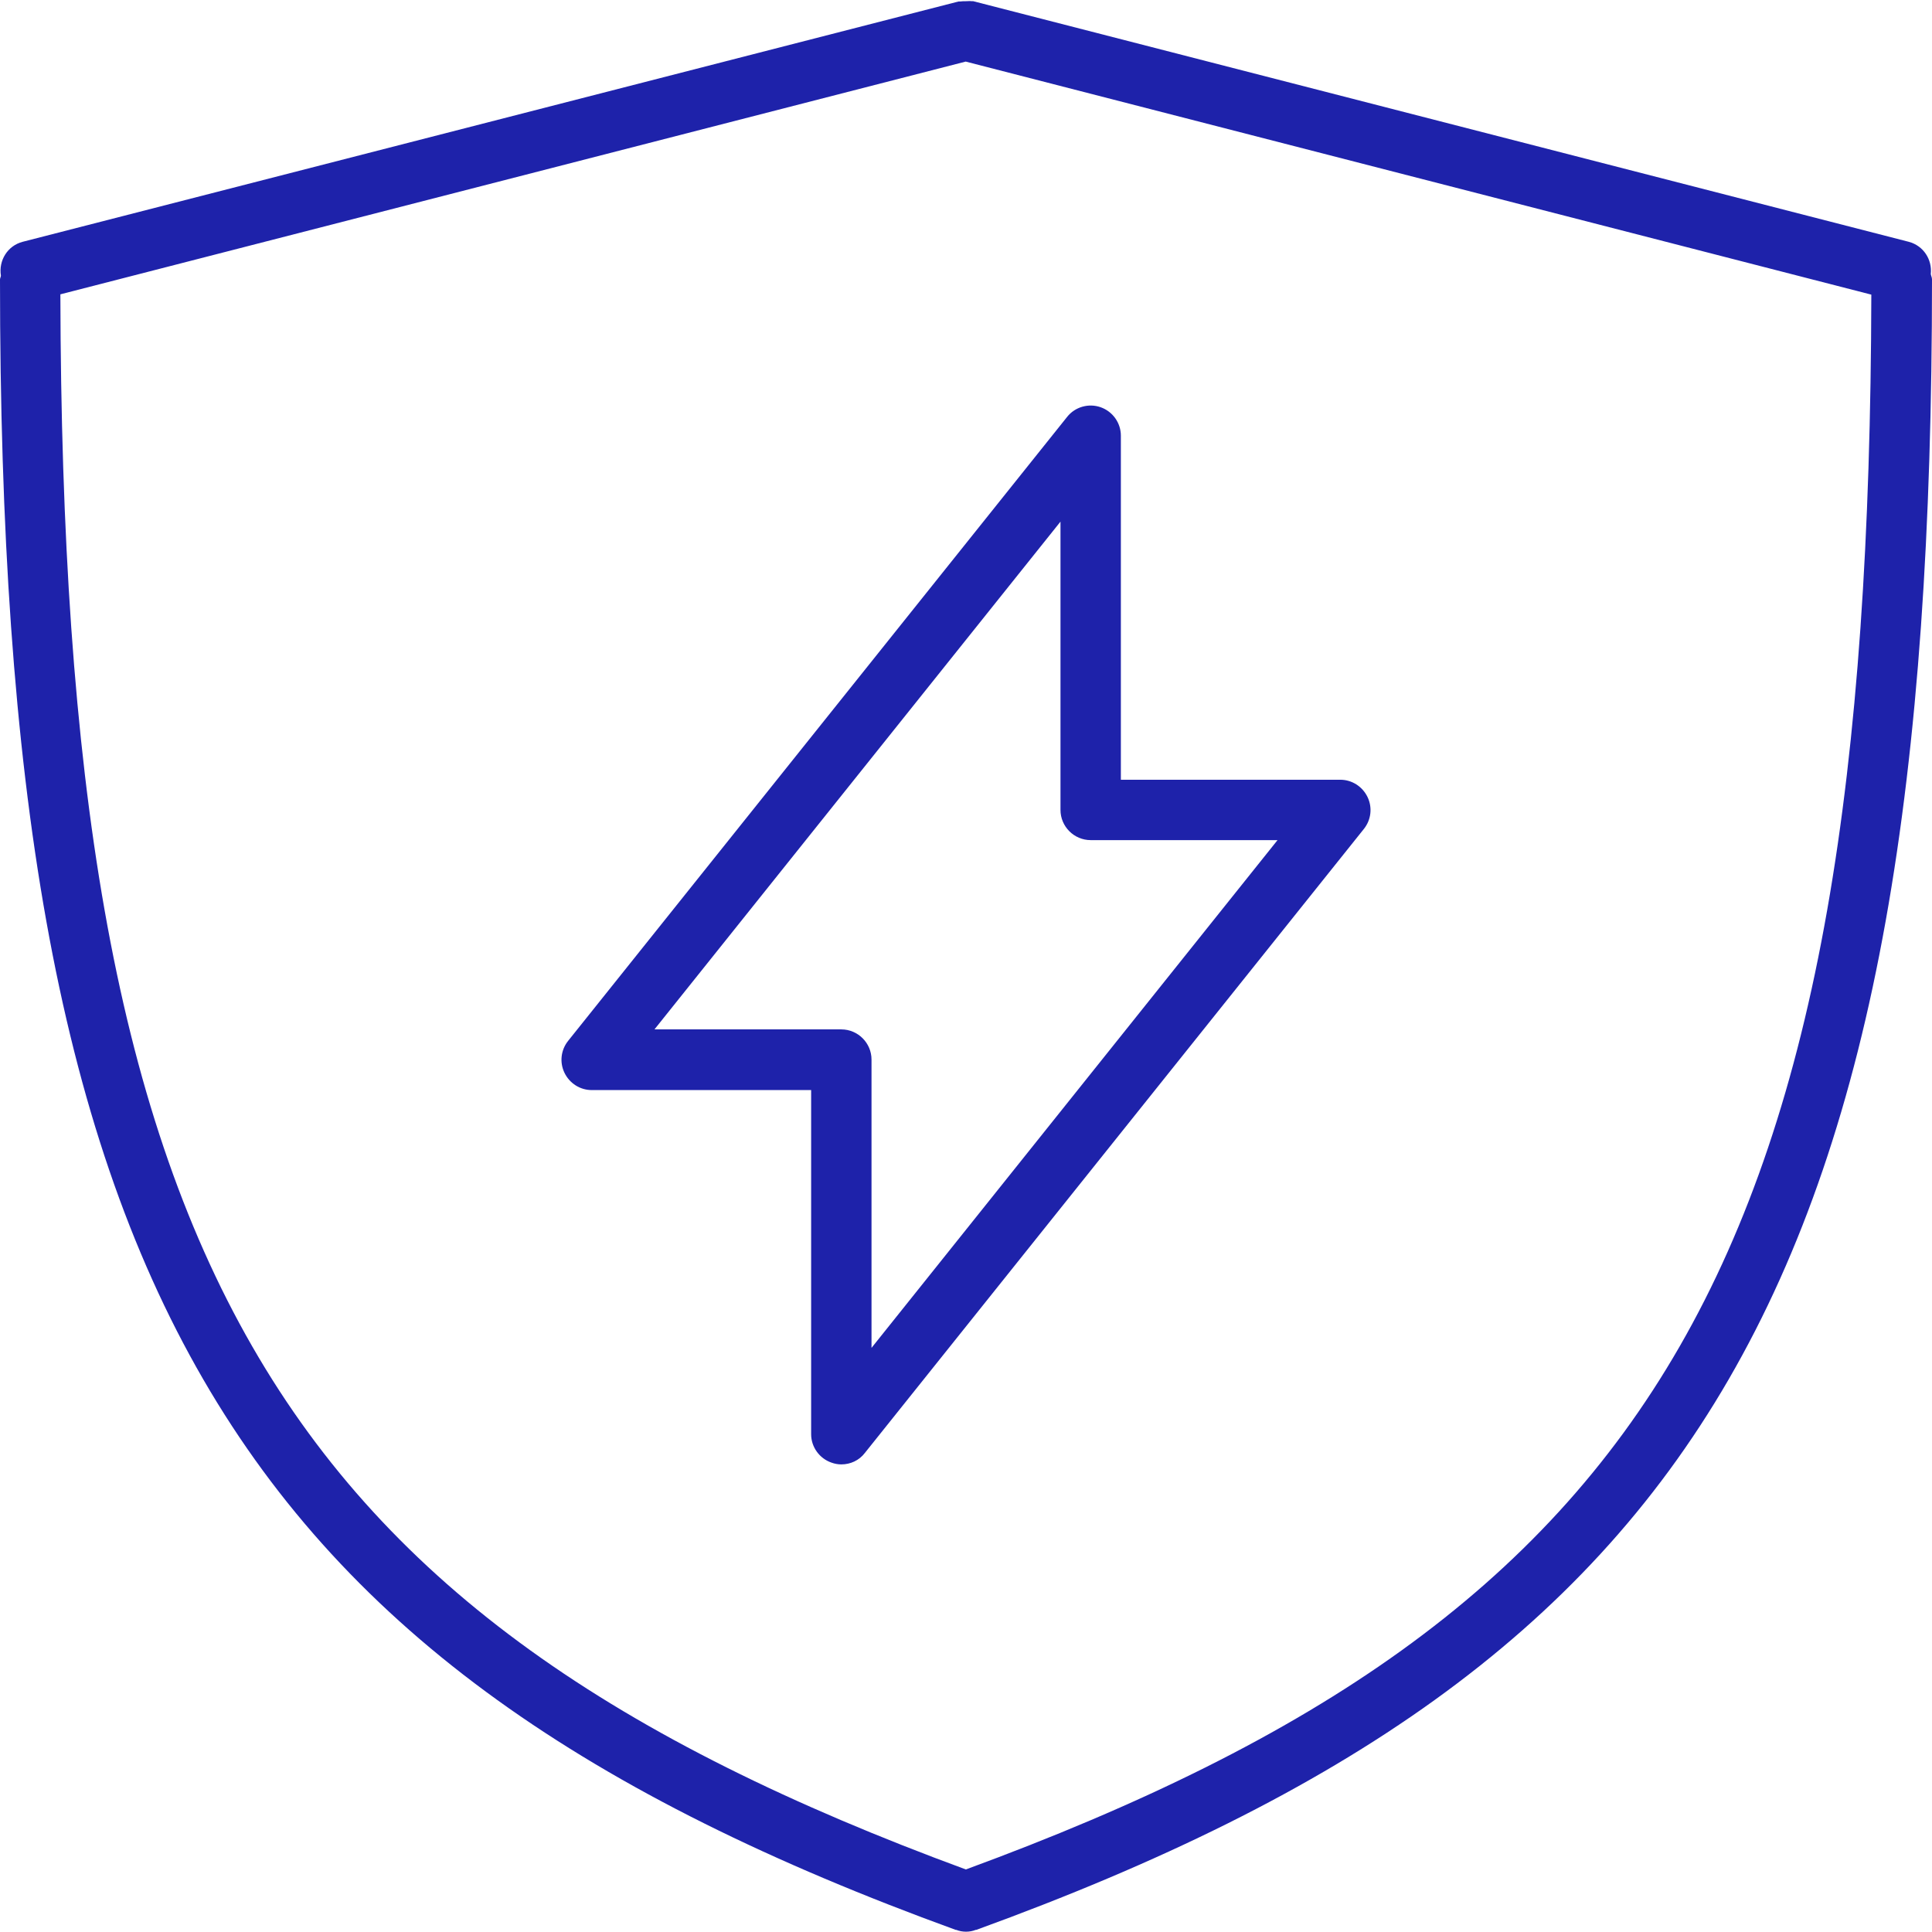
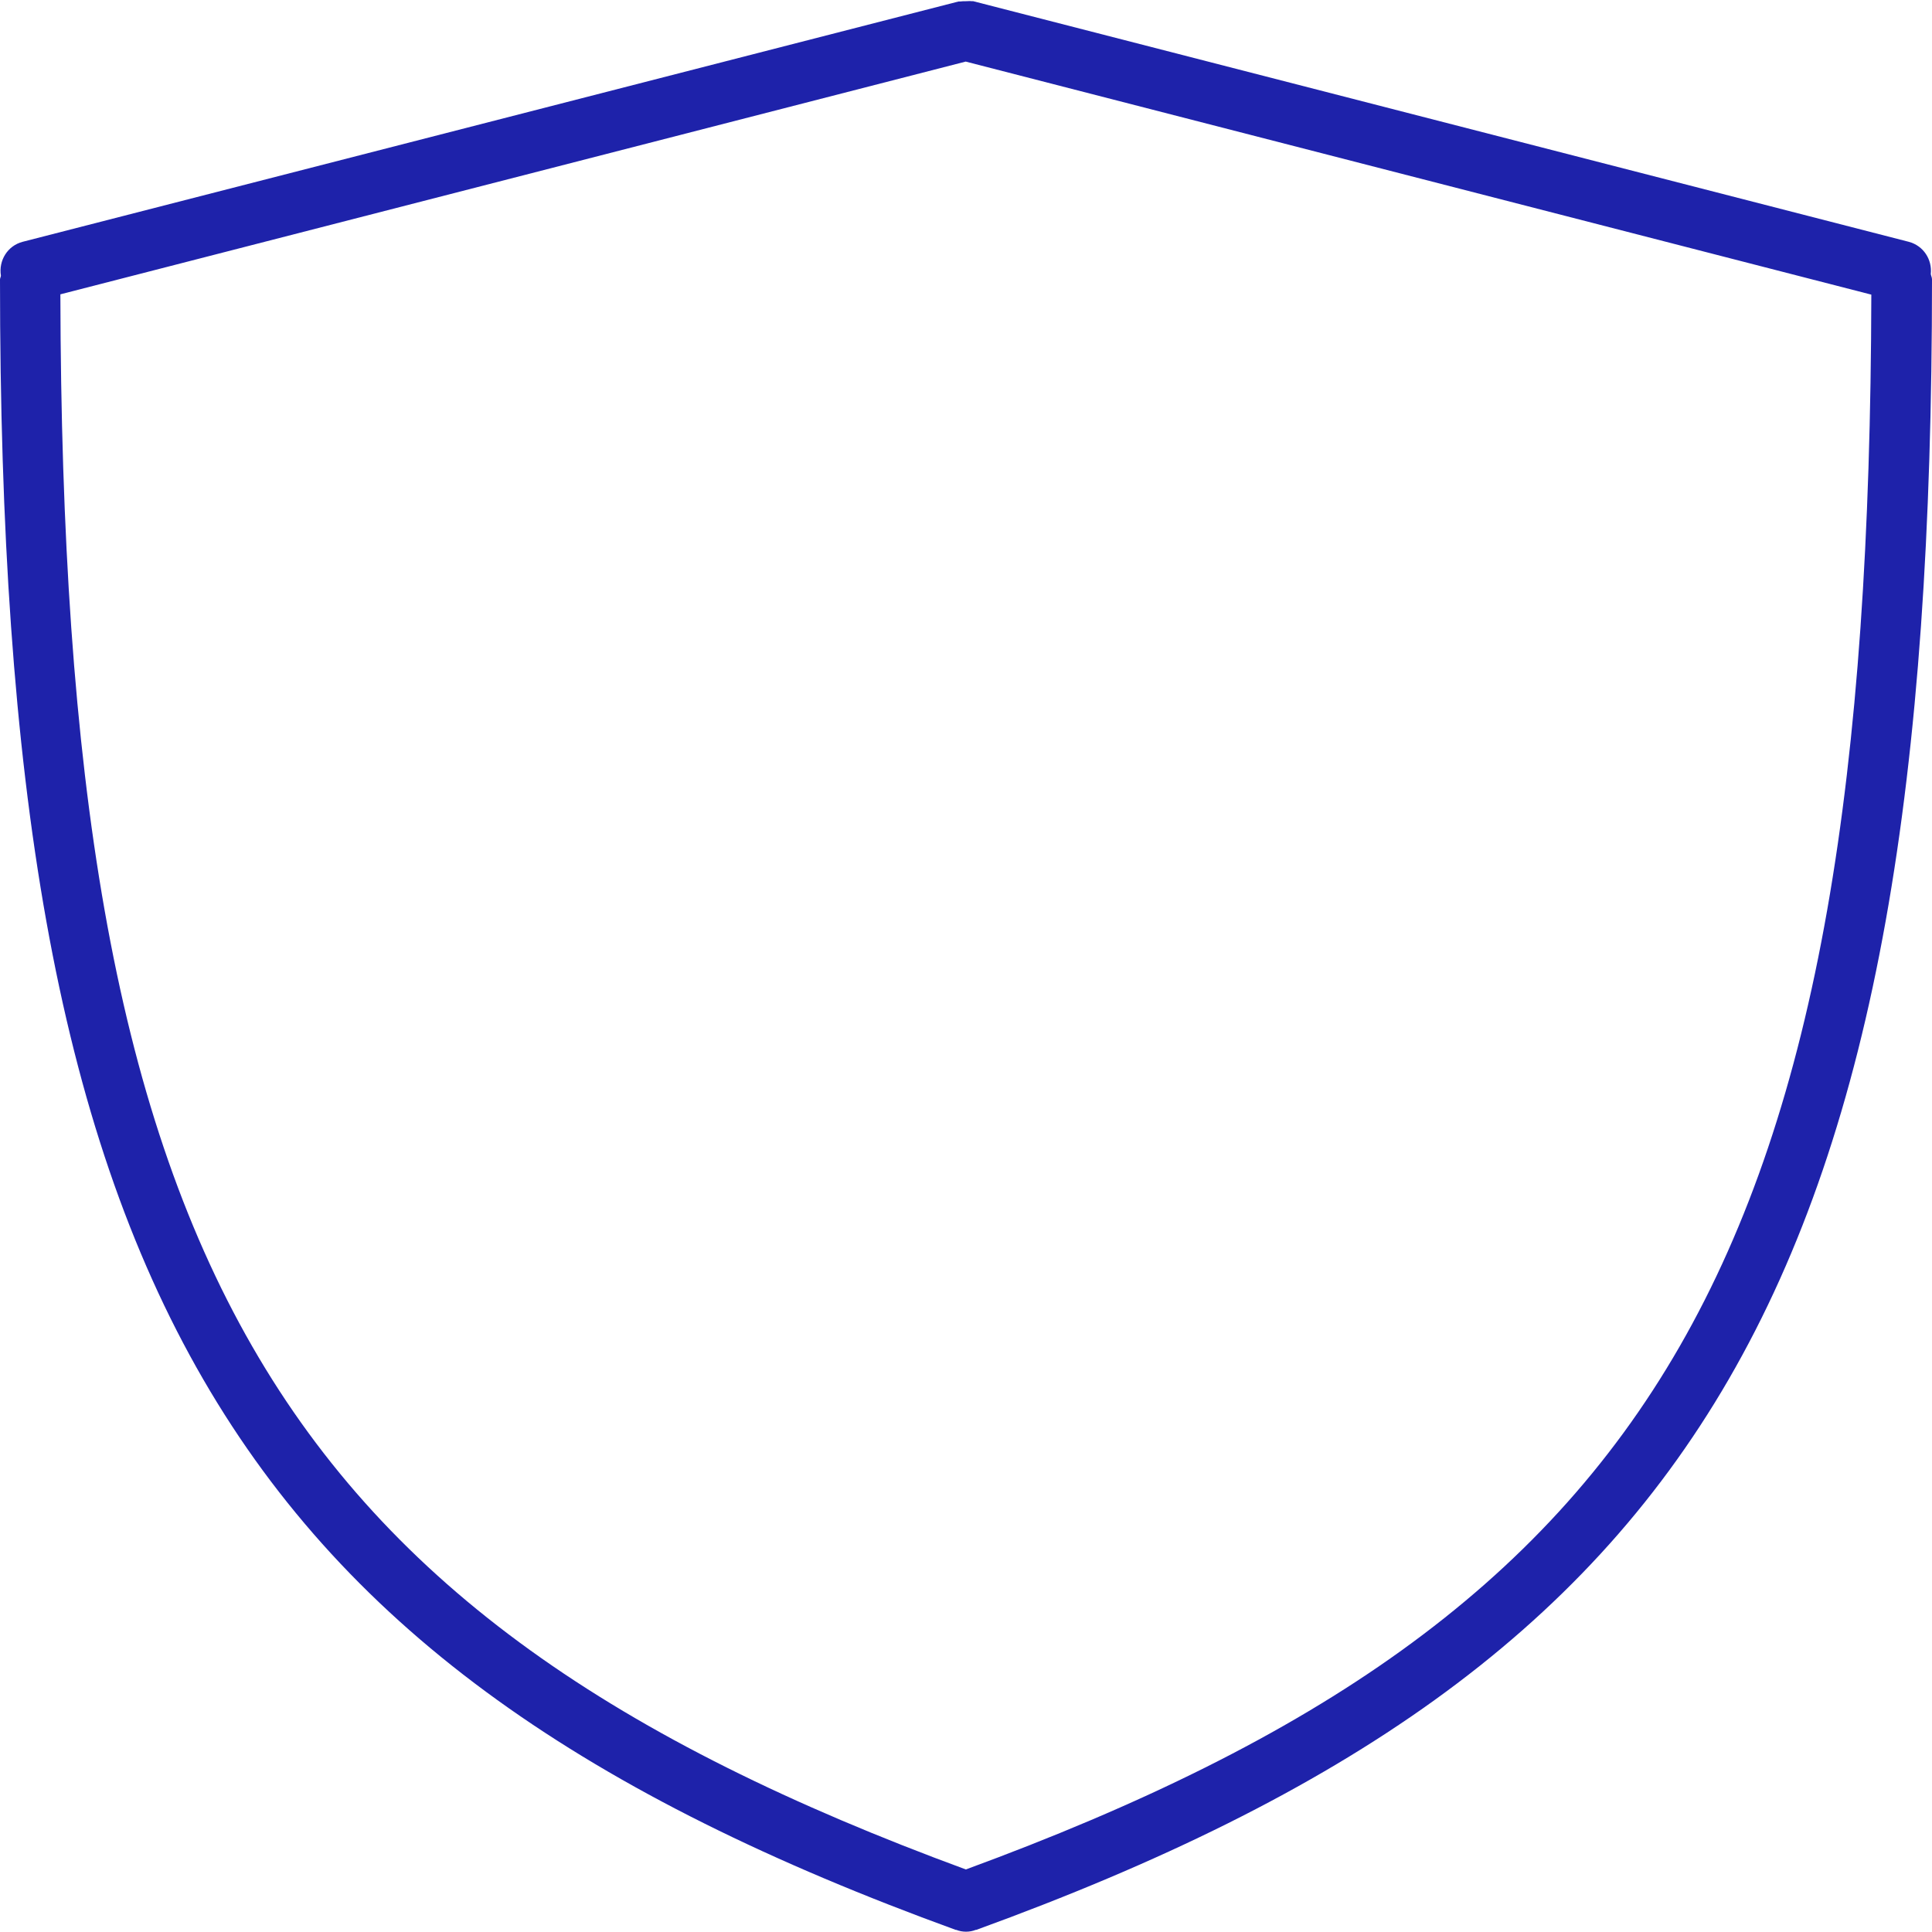
<svg xmlns="http://www.w3.org/2000/svg" id="Layer_1" data-name="Layer 1" viewBox="0 0 64 64">
  <path d="M63.96,9.08c.05-.48-.24-.94-.73-1.07L32.24,.04s-.04,0-.05,0c-.06-.01-.13,0-.19,0-.07,0-.13,0-.2,.01-.02,0-.03,0-.05,0L.75,8.01c-.5,.13-.8,.62-.72,1.12,0,.04-.03,.08-.03,.13C0,42.34,7.4,55.11,31.66,63.93c0,0,.01,0,.02,0,.1,.04,.21,.06,.32,.06s.22-.02,.32-.06c0,0,.01,0,.02,0,24.26-8.82,31.66-21.6,31.66-54.67,0-.07-.03-.12-.04-.18Zm-31.96,52.85C8.87,53.42,2.07,41.61,2,9.75L31.99,2.04l30,7.72c-.07,31.85-6.86,43.67-30,52.17Z" fill="#1e22aa" />
-   <path d="M44.4,25.83h-7.27V14.43c0-.42-.27-.8-.67-.94-.4-.14-.85-.01-1.11,.32l-16.53,20.67c-.24,.3-.29,.71-.12,1.06,.17,.35,.52,.57,.9,.57h7.27v11.4c0,.42,.27,.8,.67,.94,.11,.04,.22,.06,.33,.06,.3,0,.59-.13,.78-.38l16.53-20.67c.24-.3,.29-.71,.12-1.06-.17-.35-.52-.57-.9-.57Zm-15.53,18.82v-9.55c0-.55-.45-1-1-1h-6.19l13.45-16.82v9.55c0,.55,.45,1,1,1h6.19l-13.45,16.82Z" fill="#1e22aa" />
</svg>